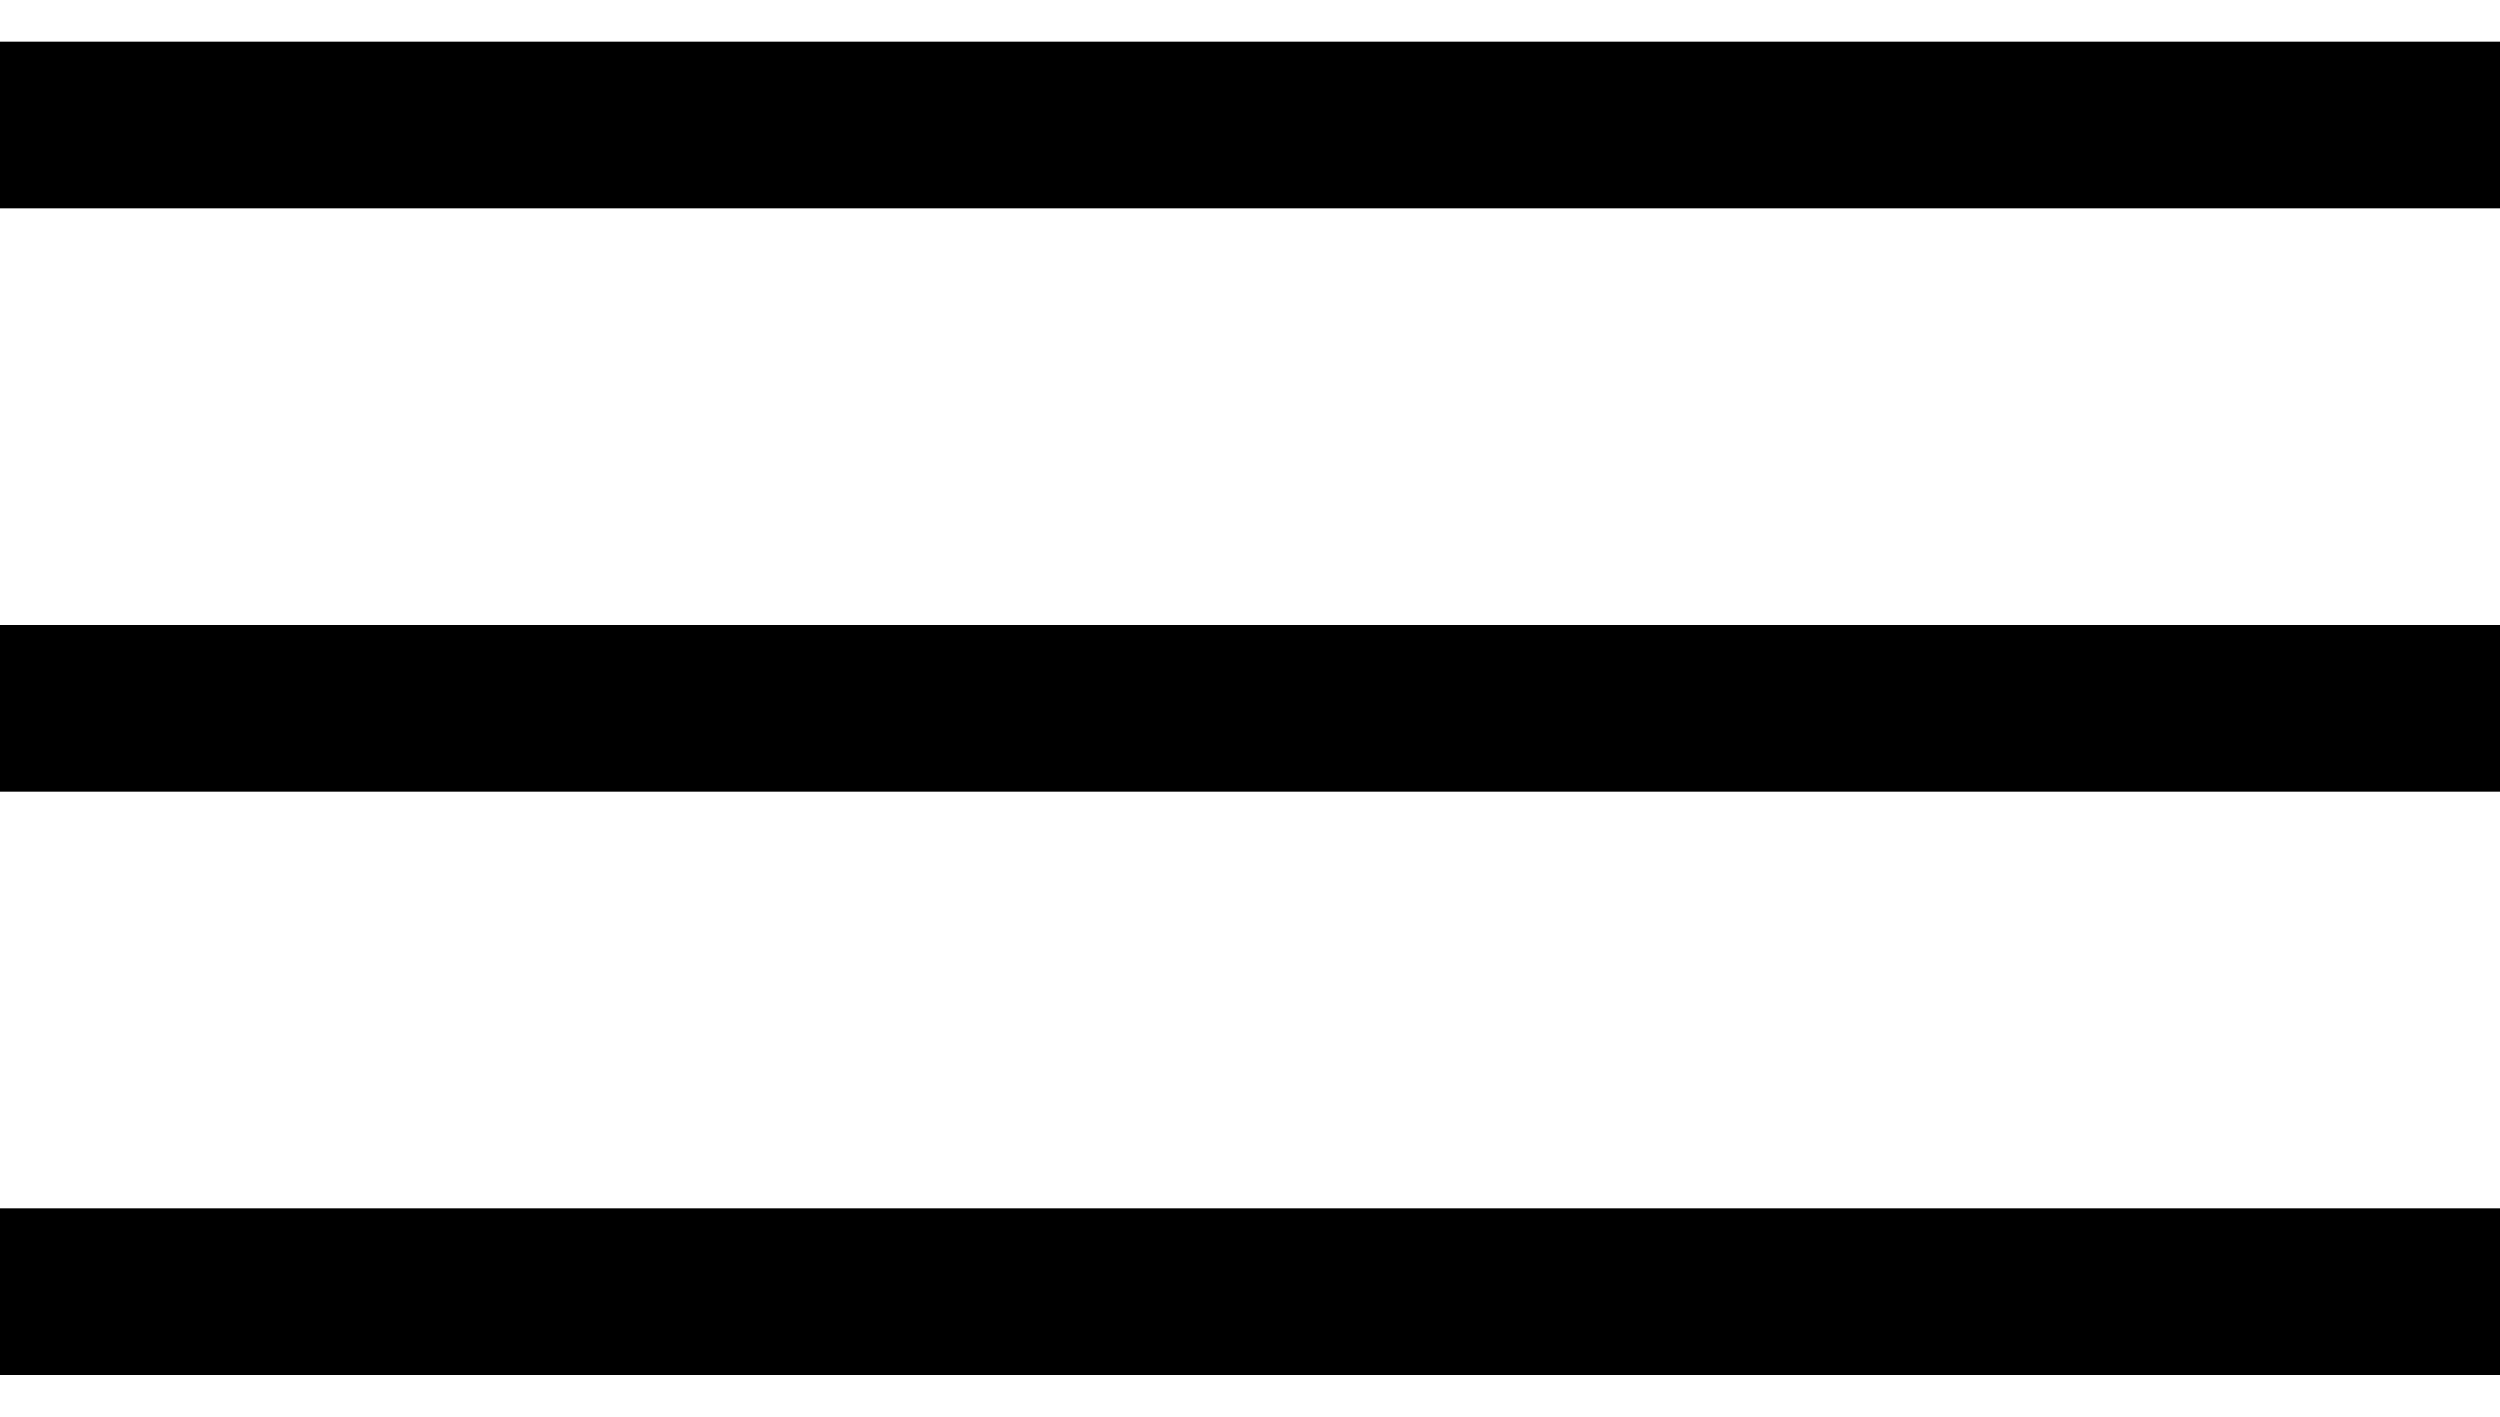
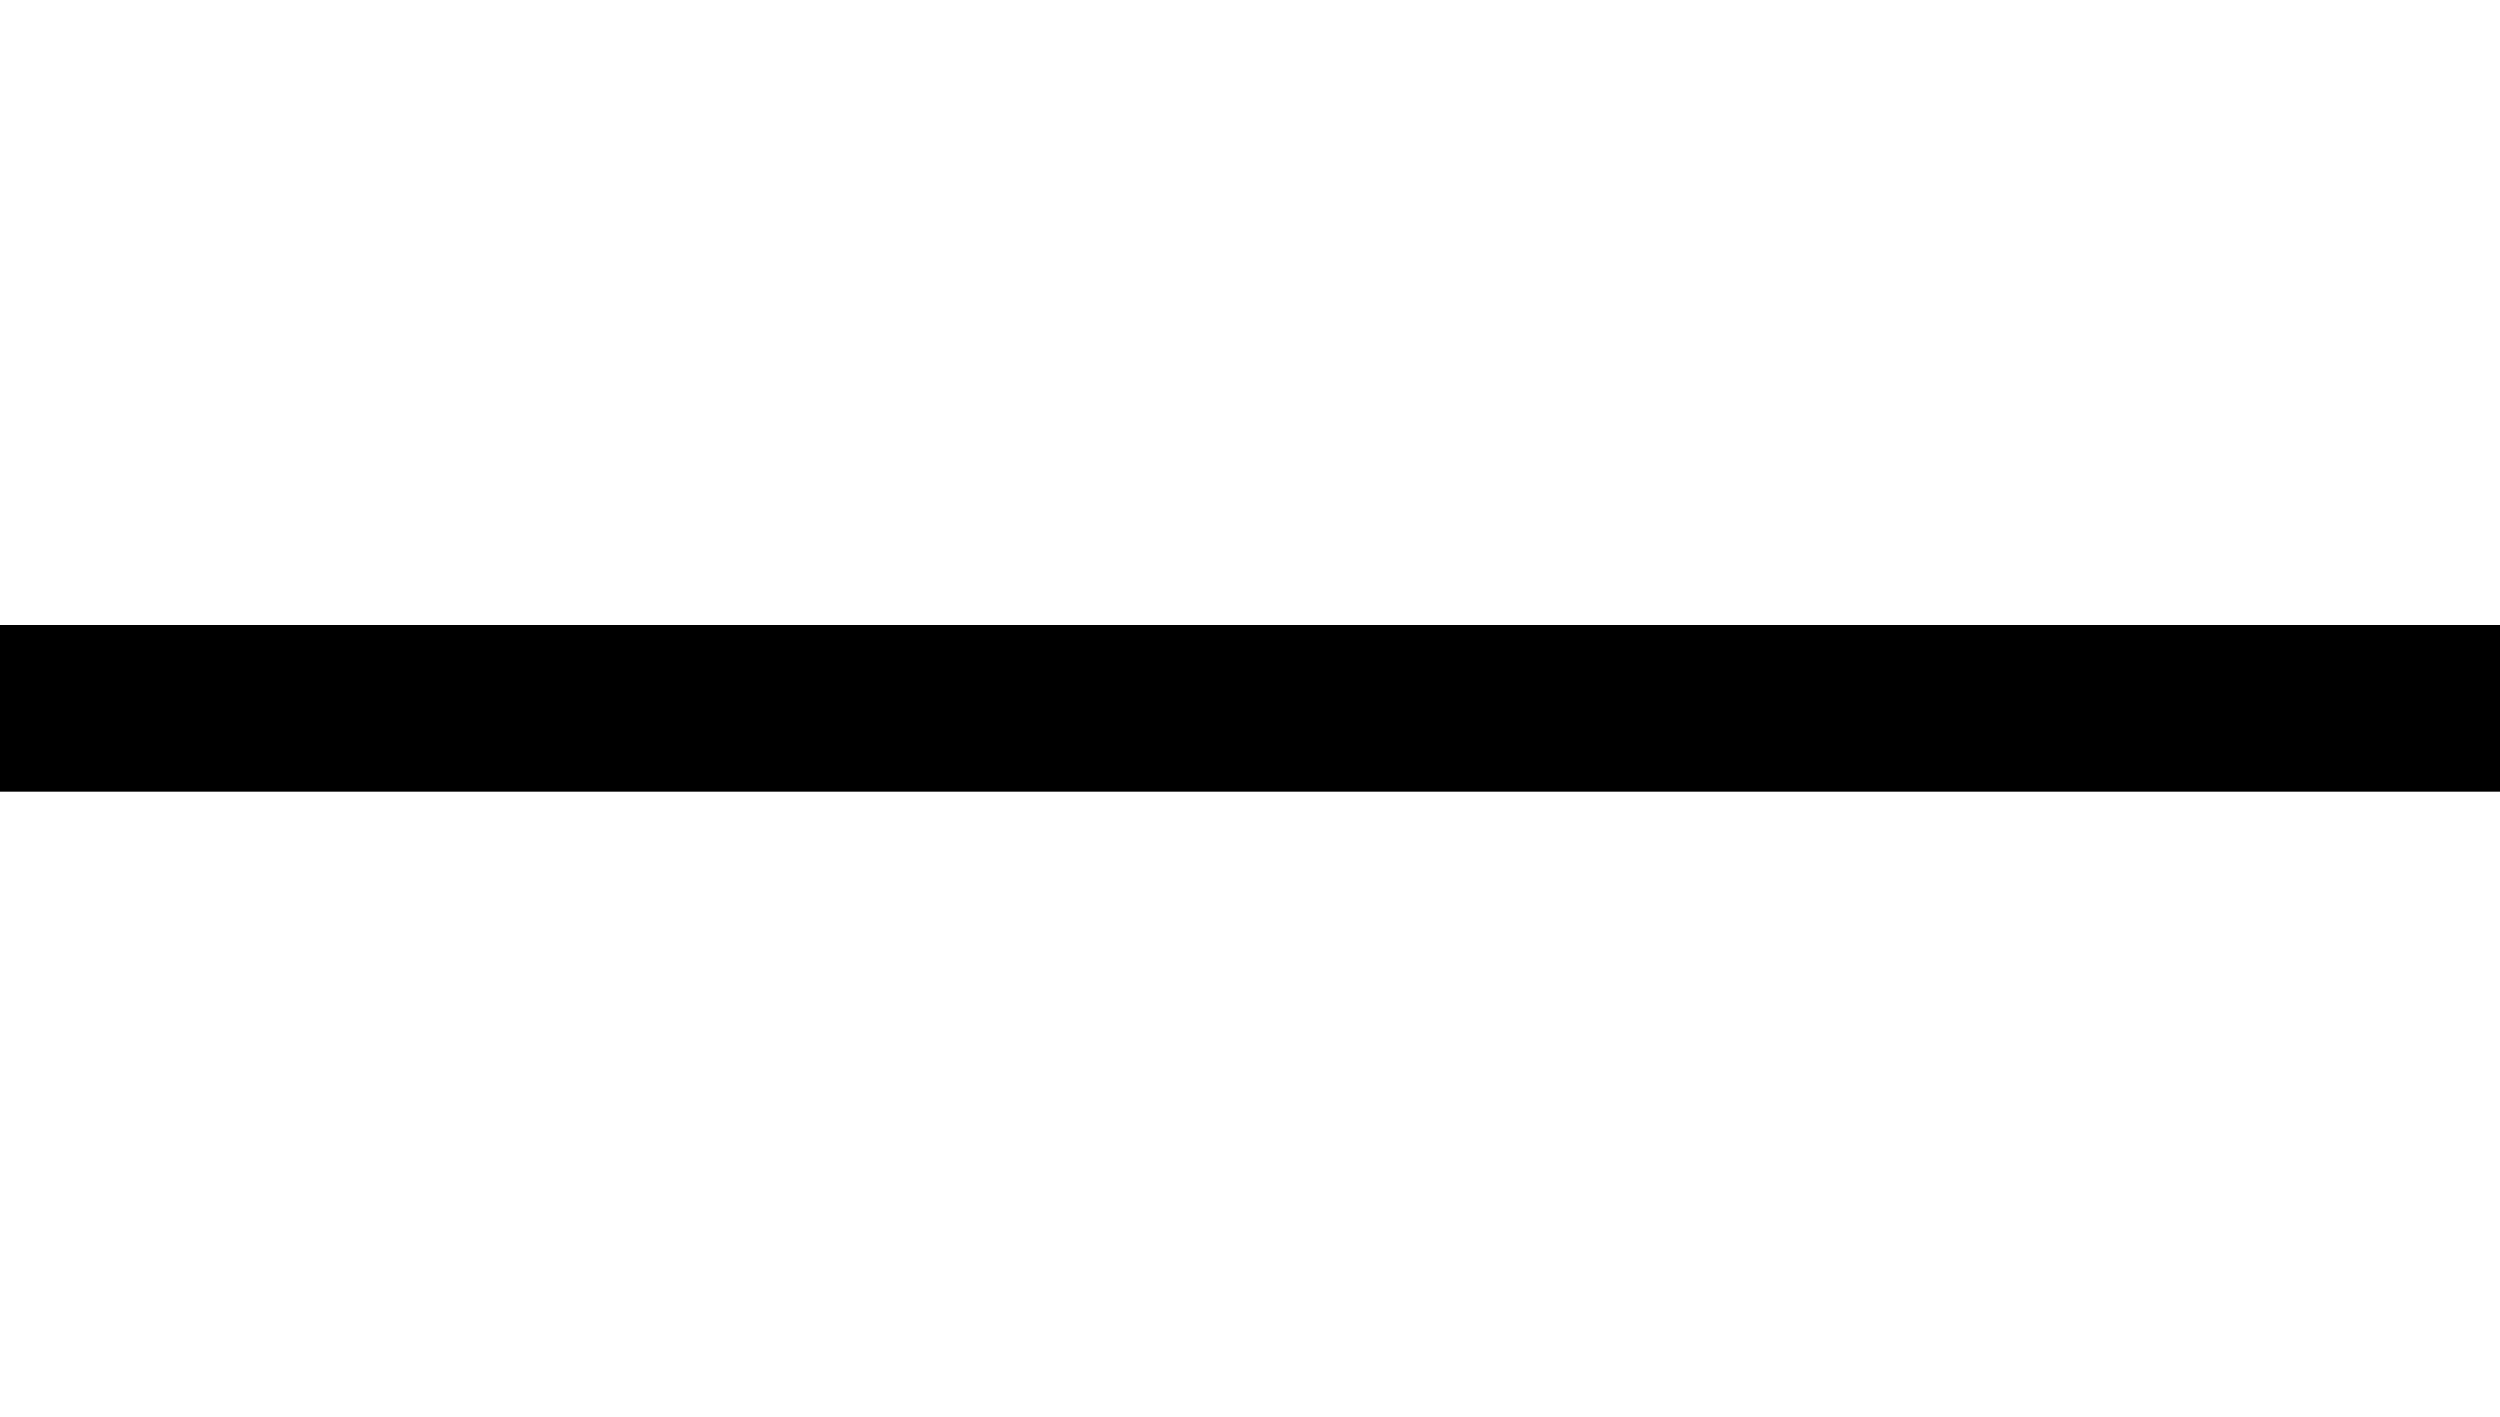
<svg xmlns="http://www.w3.org/2000/svg" width="30" height="17" viewBox="0 0 30 17" fill="none">
-   <rect y="0.5" width="30" height="2" fill="black" />
  <rect y="7.5" width="30" height="2" fill="black" />
-   <rect y="14.5" width="30" height="2" fill="black" />
</svg>